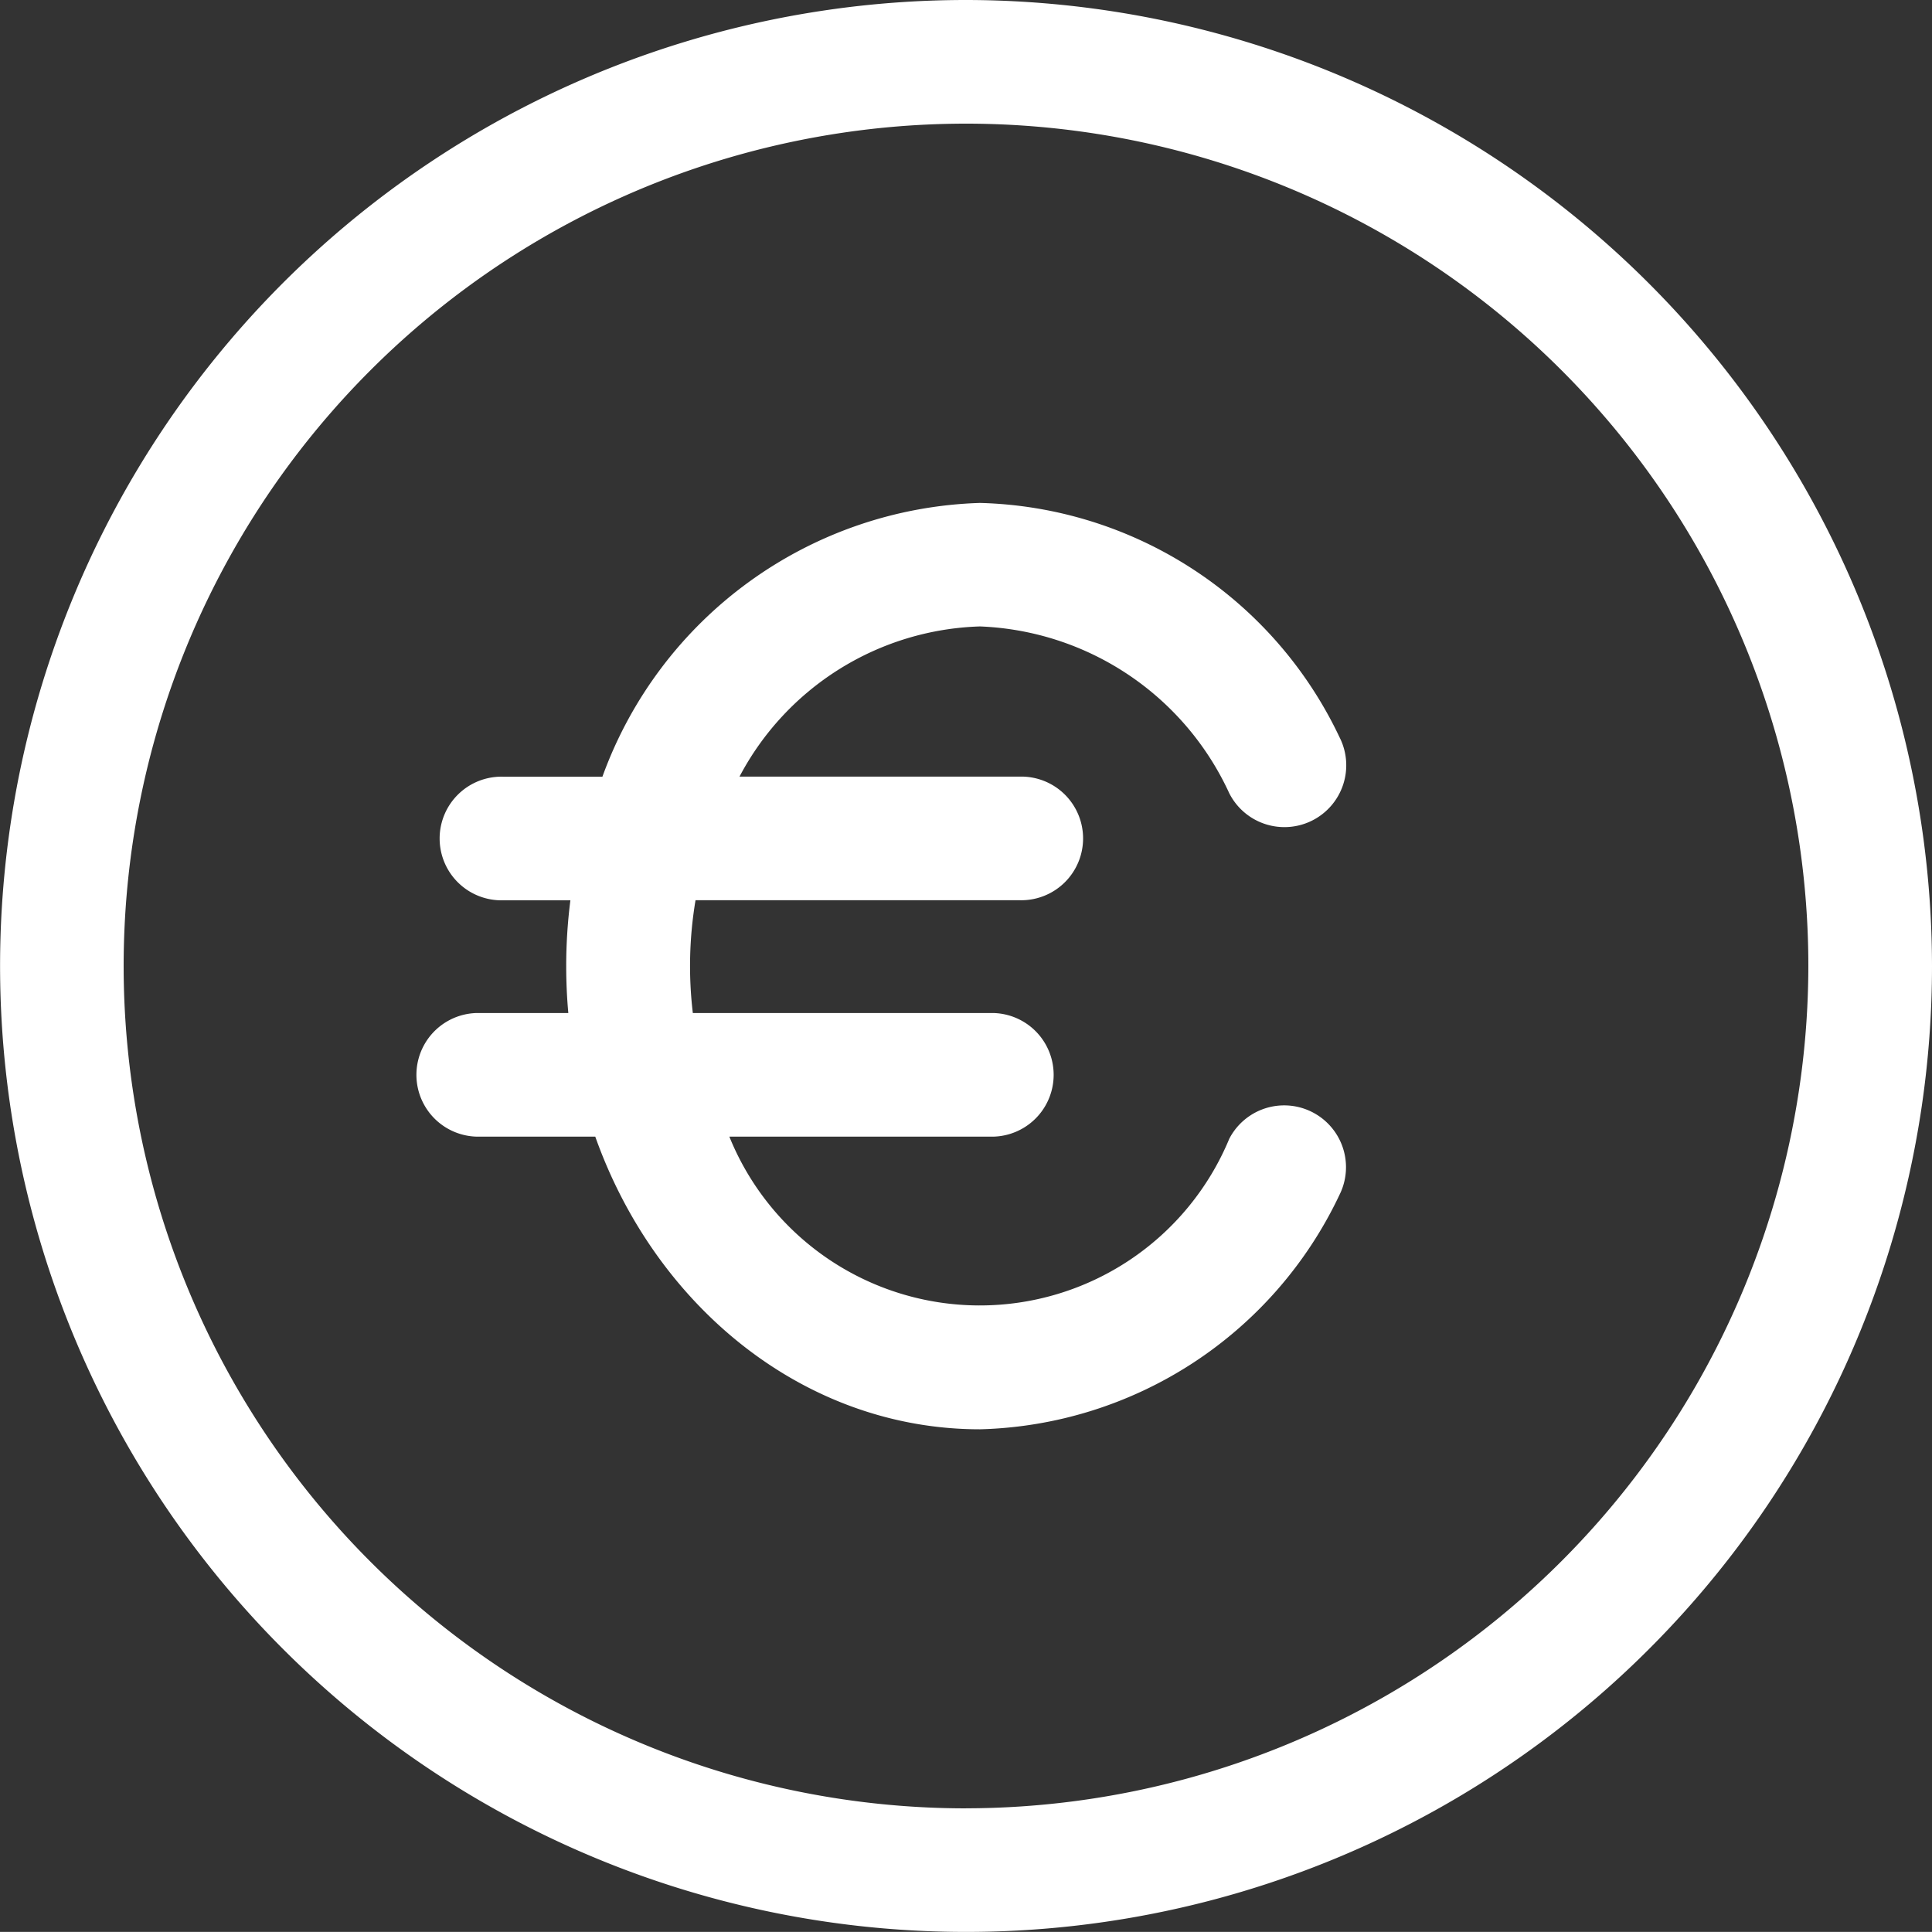
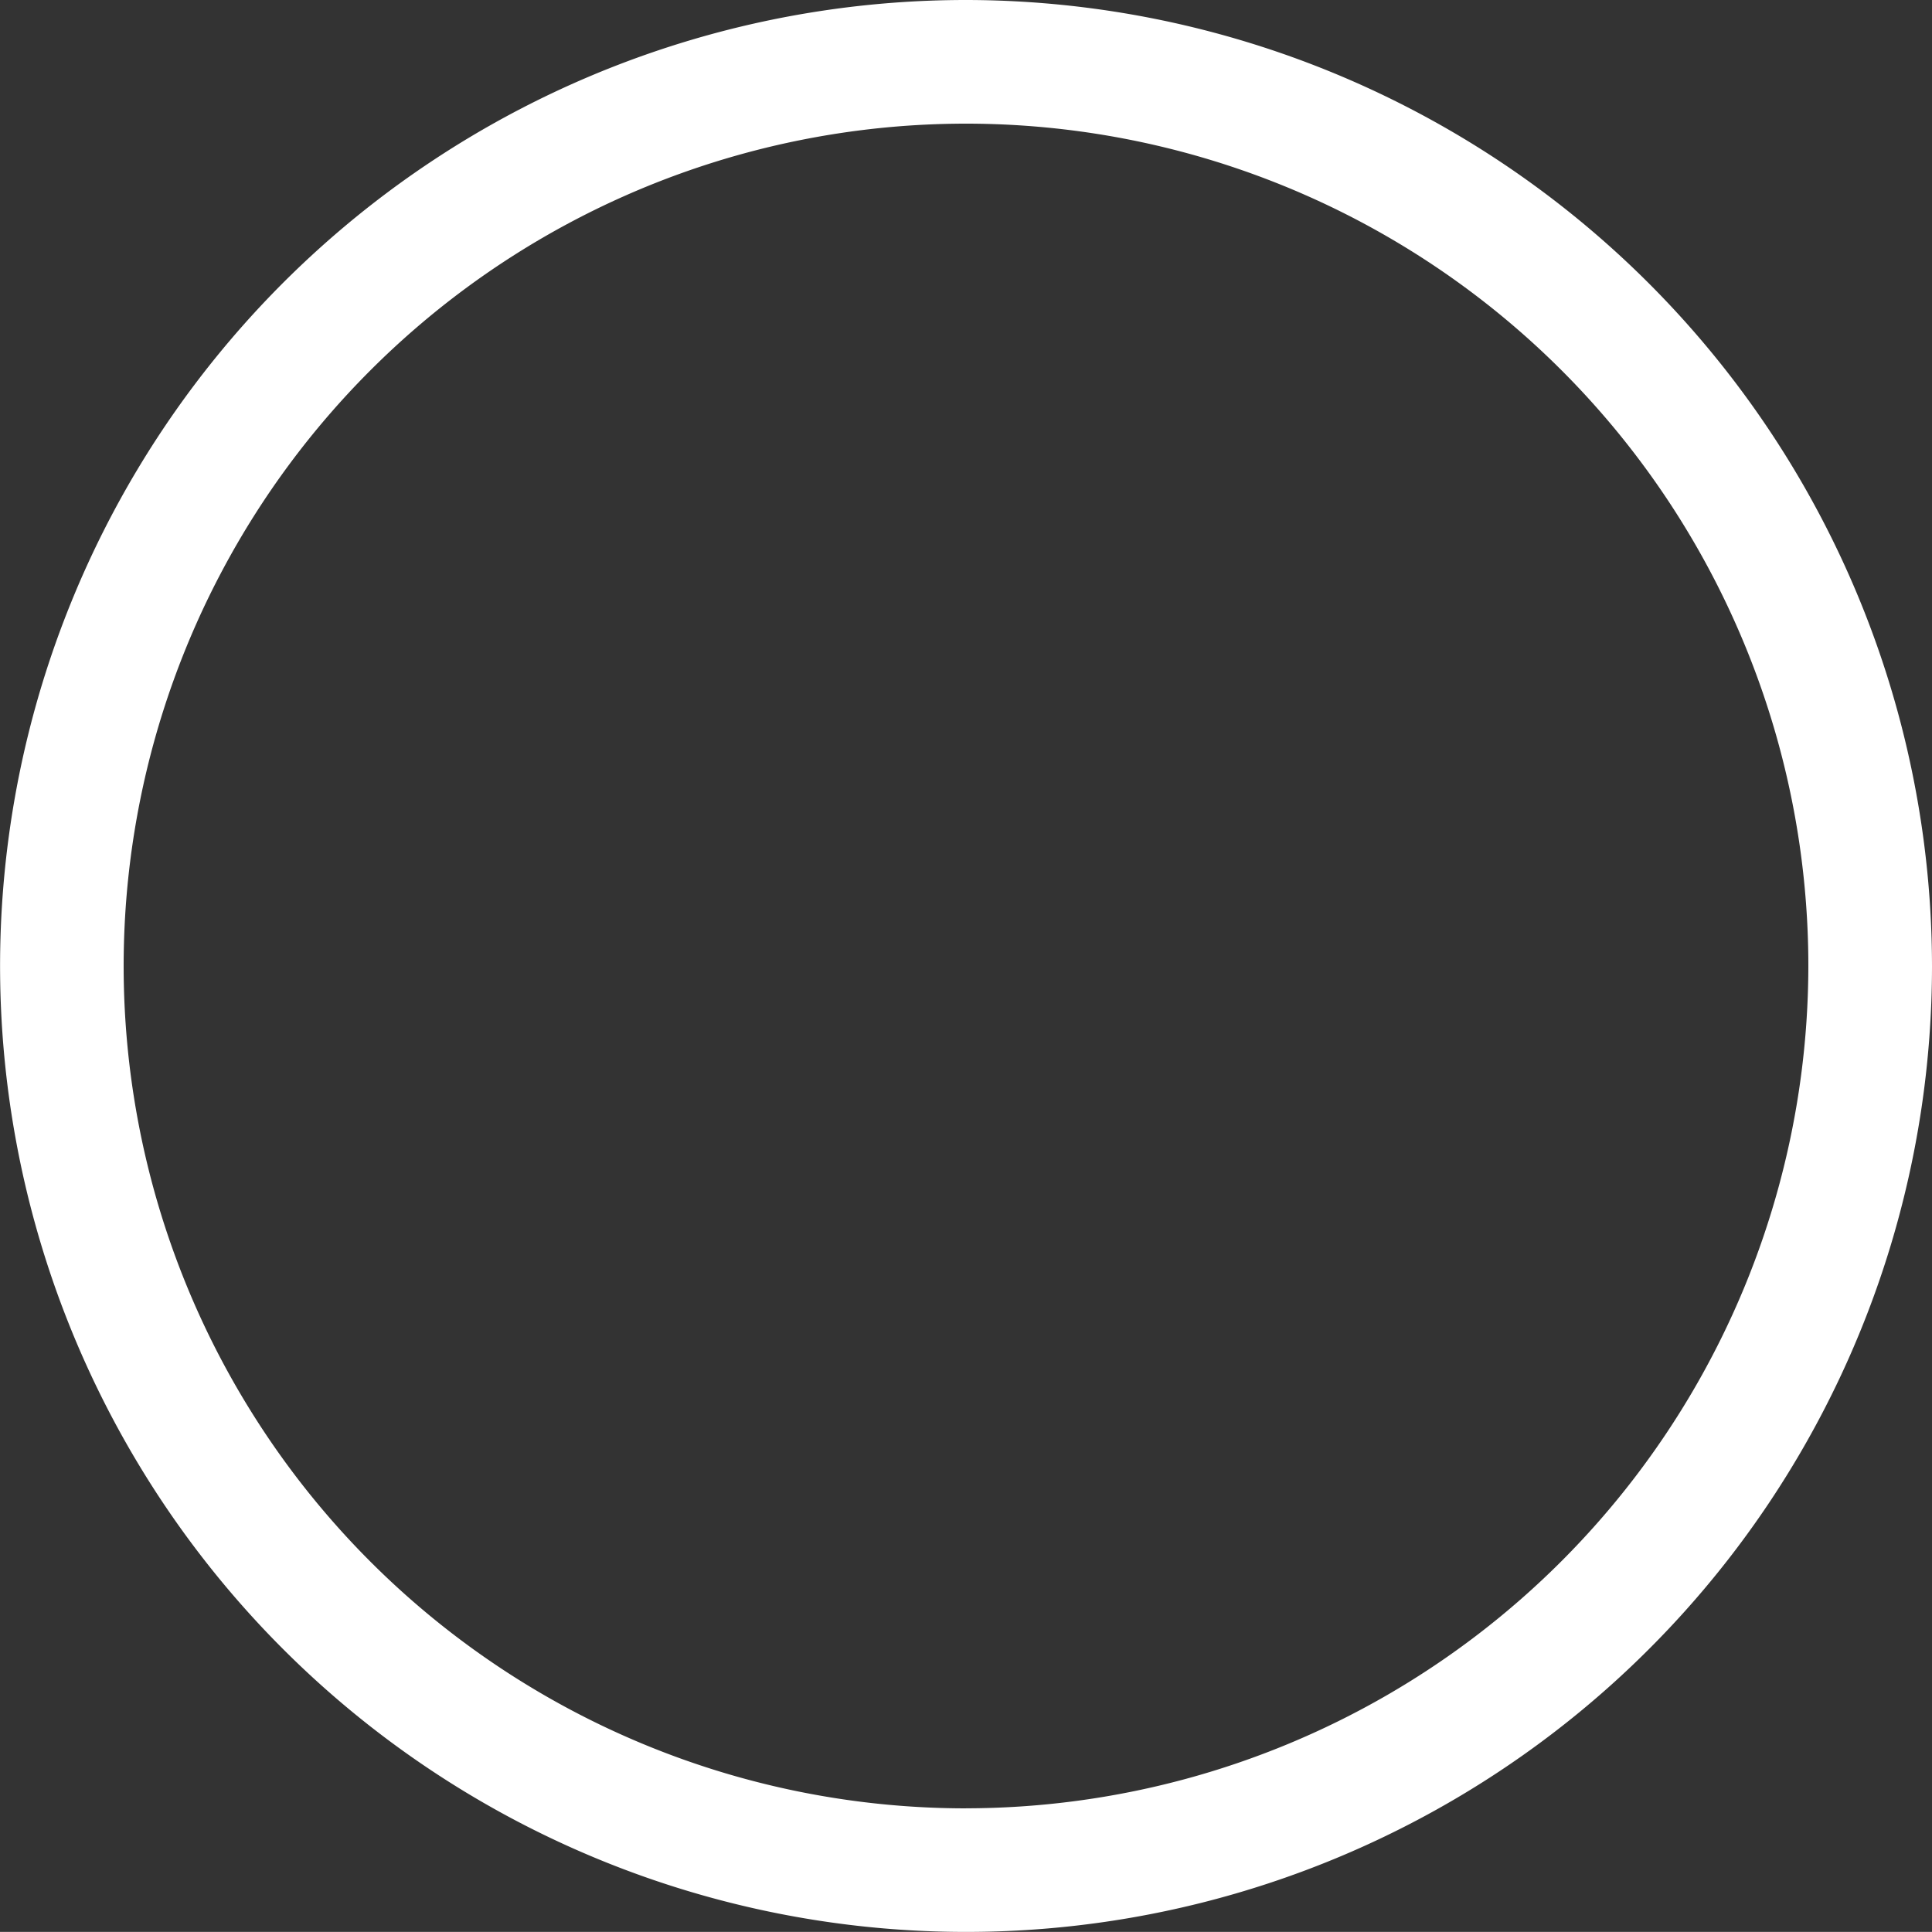
<svg xmlns="http://www.w3.org/2000/svg" width="49.466" height="49.464" viewBox="0 0 49.466 49.464">
  <rect x="0" y="0" width="49.466" height="49.464" fill="#333333" stroke="none" />
  <g id="euro" transform="translate(0 -0.009)">
    <g id="Gruppe_144" data-name="Gruppe 144" transform="translate(0 0.009)">
      <g id="Gruppe_143" data-name="Gruppe 143">
-         <path id="Pfad_93" data-name="Pfad 93" d="M24.733.009A24.732,24.732,0,1,0,49.466,24.741,24.761,24.761,0,0,0,24.733.009Zm0,46.3A21.567,21.567,0,1,1,46.3,24.742,21.592,21.592,0,0,1,24.733,46.308Z" transform="translate(0 -0.009)" fill="#fff" />
-         <path id="Pfad_94" data-name="Pfad 94" d="M124.4,136.416a7.336,7.336,0,0,1,6.384,4.272,1.583,1.583,0,0,0,2.823-1.434,10.481,10.481,0,0,0-9.207-6,10.629,10.629,0,0,0-9.666,7.009h-2.545a1.583,1.583,0,1,0,0,3.165h1.725a13.3,13.3,0,0,0-.107,1.686q0,.609.054,1.2h-2.346a1.583,1.583,0,0,0,0,3.165h3.036c1.557,4.385,5.384,7.493,9.849,7.493a10.48,10.48,0,0,0,9.207-6.006,1.583,1.583,0,0,0-2.823-1.433,6.916,6.916,0,0,1-12.8-.054h6.76a1.583,1.583,0,0,0,0-3.165h-7.695a10.173,10.173,0,0,1,.069-2.888h8.3a1.583,1.583,0,1,0,0-3.165h-7.174A7.209,7.209,0,0,1,124.4,136.416Z" transform="translate(-99.31 -120.377)" fill="#fff" />
+         <path id="Pfad_93" data-name="Pfad 93" d="M24.733.009A24.732,24.732,0,1,0,49.466,24.741,24.761,24.761,0,0,0,24.733.009Zm0,46.3A21.567,21.567,0,1,1,46.3,24.742,21.592,21.592,0,0,1,24.733,46.308" transform="translate(0 -0.009)" fill="#fff" />
      </g>
    </g>
  </g>
</svg>